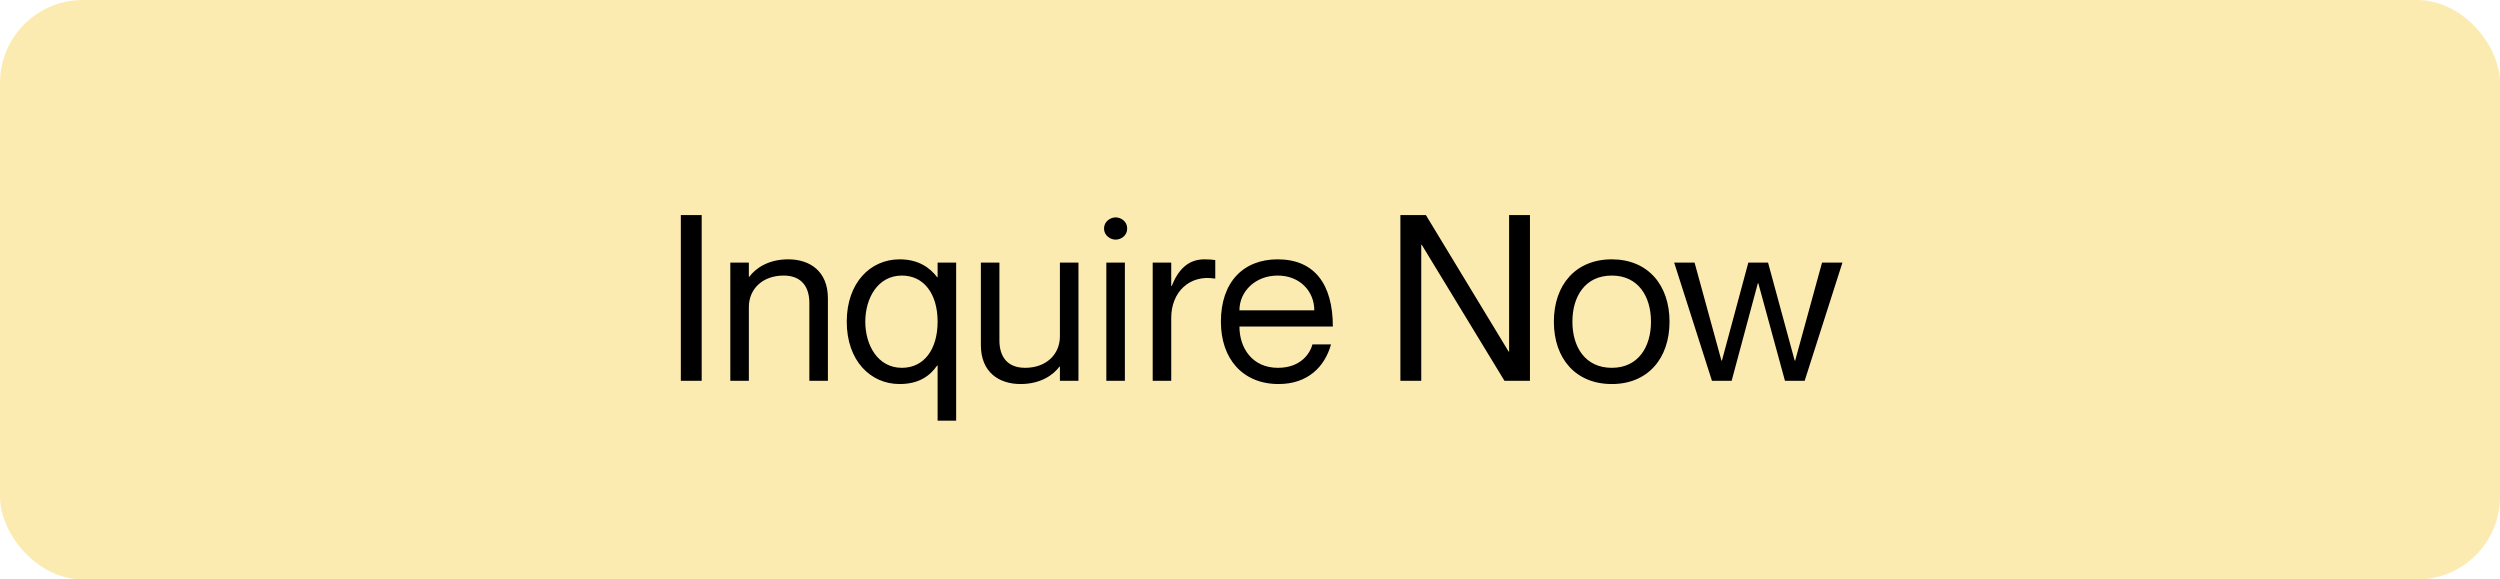
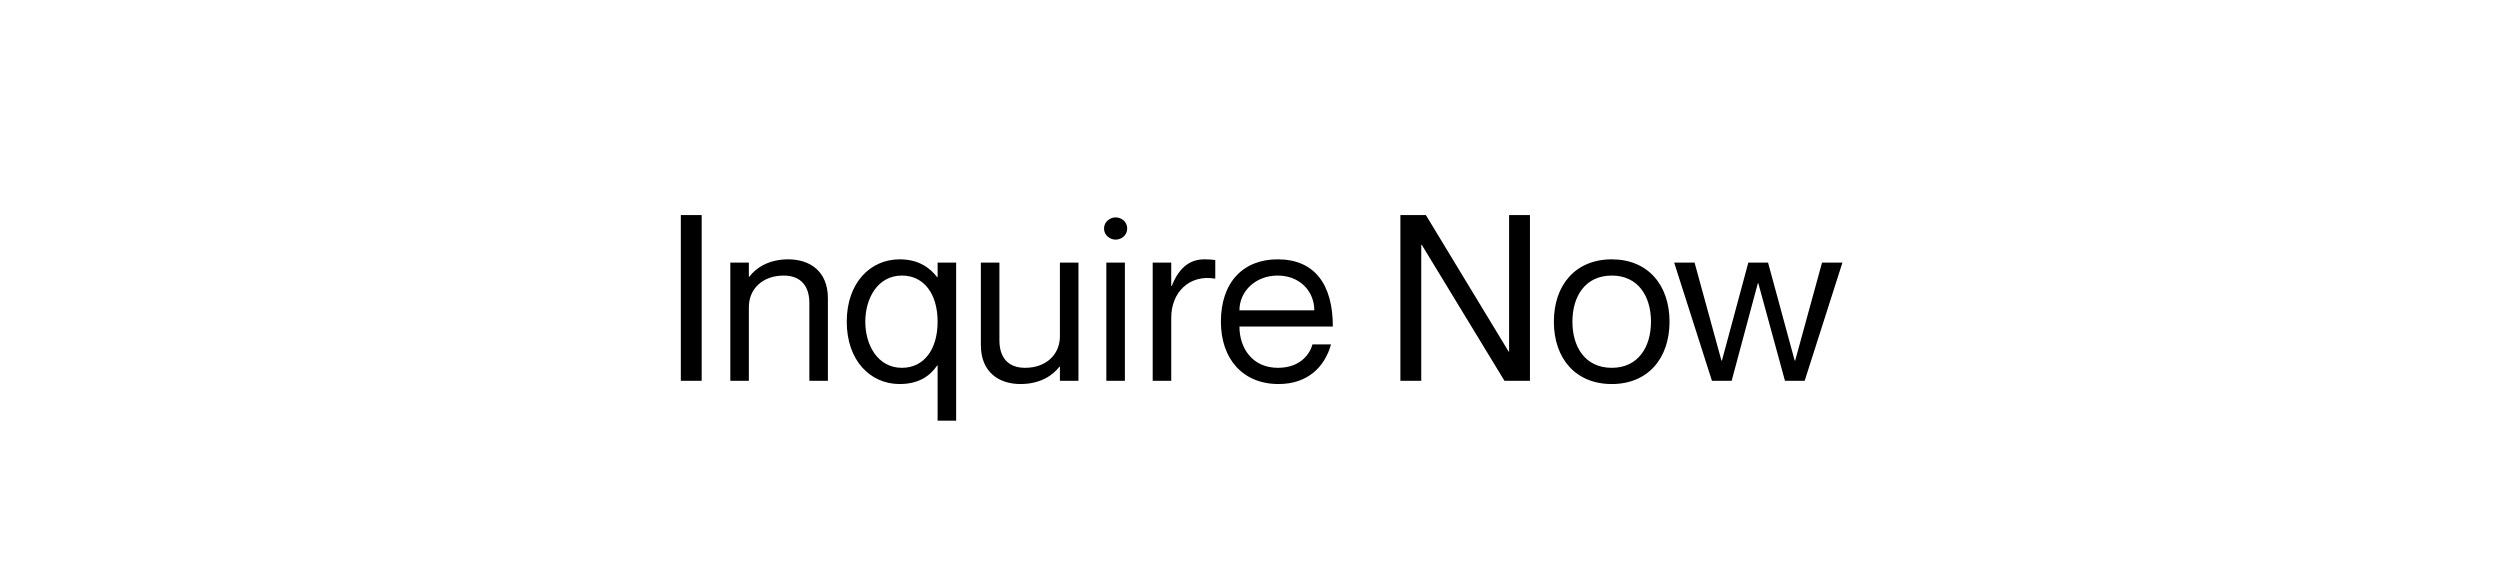
<svg xmlns="http://www.w3.org/2000/svg" width="302" height="70" viewBox="0 0 302 70" fill="none">
-   <rect opacity="0.6" width="302" height="70" rx="10" fill="#FADE7B" />
  <path d="M82.243 25.98H84.763V46H82.243V25.98ZM95.222 31.328C97.826 31.328 100.01 32.756 100.01 36.032V46H97.77V36.592C97.77 34.744 96.902 33.288 94.662 33.288C92.142 33.288 90.462 34.884 90.462 37.096V46H88.222V31.72H90.462V33.428H90.518C91.274 32.42 92.786 31.328 95.222 31.328ZM113.263 31.72H115.503V50.816H113.263V44.152H113.207C112.367 45.384 111.023 46.392 108.671 46.392C105.143 46.392 102.287 43.564 102.287 38.86C102.287 34.156 105.143 31.328 108.671 31.328C111.023 31.328 112.367 32.392 113.207 33.484H113.263V31.72ZM108.951 44.432C111.611 44.432 113.263 42.22 113.263 38.86C113.263 35.5 111.611 33.288 108.951 33.288C106.011 33.288 104.527 36.06 104.527 38.86C104.527 41.66 106.011 44.432 108.951 44.432ZM128.037 31.72H130.277V46H128.037V44.292H127.981C127.225 45.3 125.713 46.392 123.277 46.392C120.673 46.392 118.489 44.964 118.489 41.688V31.72H120.729V41.128C120.729 42.976 121.597 44.432 123.837 44.432C126.357 44.432 128.037 42.836 128.037 40.624V31.72ZM134.766 28.948C134.15 28.948 133.366 28.472 133.366 27.604C133.366 26.736 134.15 26.26 134.766 26.26C135.41 26.26 136.166 26.736 136.166 27.604C136.166 28.472 135.41 28.948 134.766 28.948ZM133.646 31.72H135.886V46H133.646V31.72ZM145.489 31.328C146.021 31.328 146.413 31.356 146.805 31.412V33.652H146.749C143.641 33.148 141.485 35.332 141.485 38.384V46H139.245V31.72H141.485V34.548H141.541C142.297 32.672 143.445 31.328 145.489 31.328ZM154.372 44.432C157.228 44.432 158.292 42.584 158.544 41.604H160.784C160.056 44.264 158.012 46.392 154.456 46.392C150.116 46.392 147.484 43.34 147.484 38.86C147.484 34.1 150.172 31.328 154.344 31.328C158.824 31.328 161.008 34.38 161.008 39.448H149.724C149.724 42.024 151.264 44.432 154.372 44.432ZM154.344 33.288C151.656 33.288 149.724 35.192 149.724 37.488H158.768C158.768 35.192 157.032 33.288 154.344 33.288ZM169.167 46V25.98H172.247L182.243 42.472H182.299V25.98H184.819V46H181.739L171.743 29.564H171.687V46H169.167ZM194.707 46.392C190.339 46.392 187.707 43.312 187.707 38.86C187.707 34.408 190.339 31.328 194.707 31.328C199.047 31.328 201.679 34.408 201.679 38.86C201.679 43.312 199.047 46.392 194.707 46.392ZM194.707 44.432C197.899 44.432 199.439 41.912 199.439 38.86C199.439 35.808 197.899 33.288 194.707 33.288C191.487 33.288 189.947 35.808 189.947 38.86C189.947 41.912 191.487 44.432 194.707 44.432ZM202.239 31.72H204.703L207.951 43.564H208.007L211.199 31.72H213.579L216.799 43.564H216.855L220.103 31.72H222.567L218.003 46H215.623L212.403 34.212H212.347L209.183 46H206.803L202.239 31.72Z" fill="black" />
</svg>